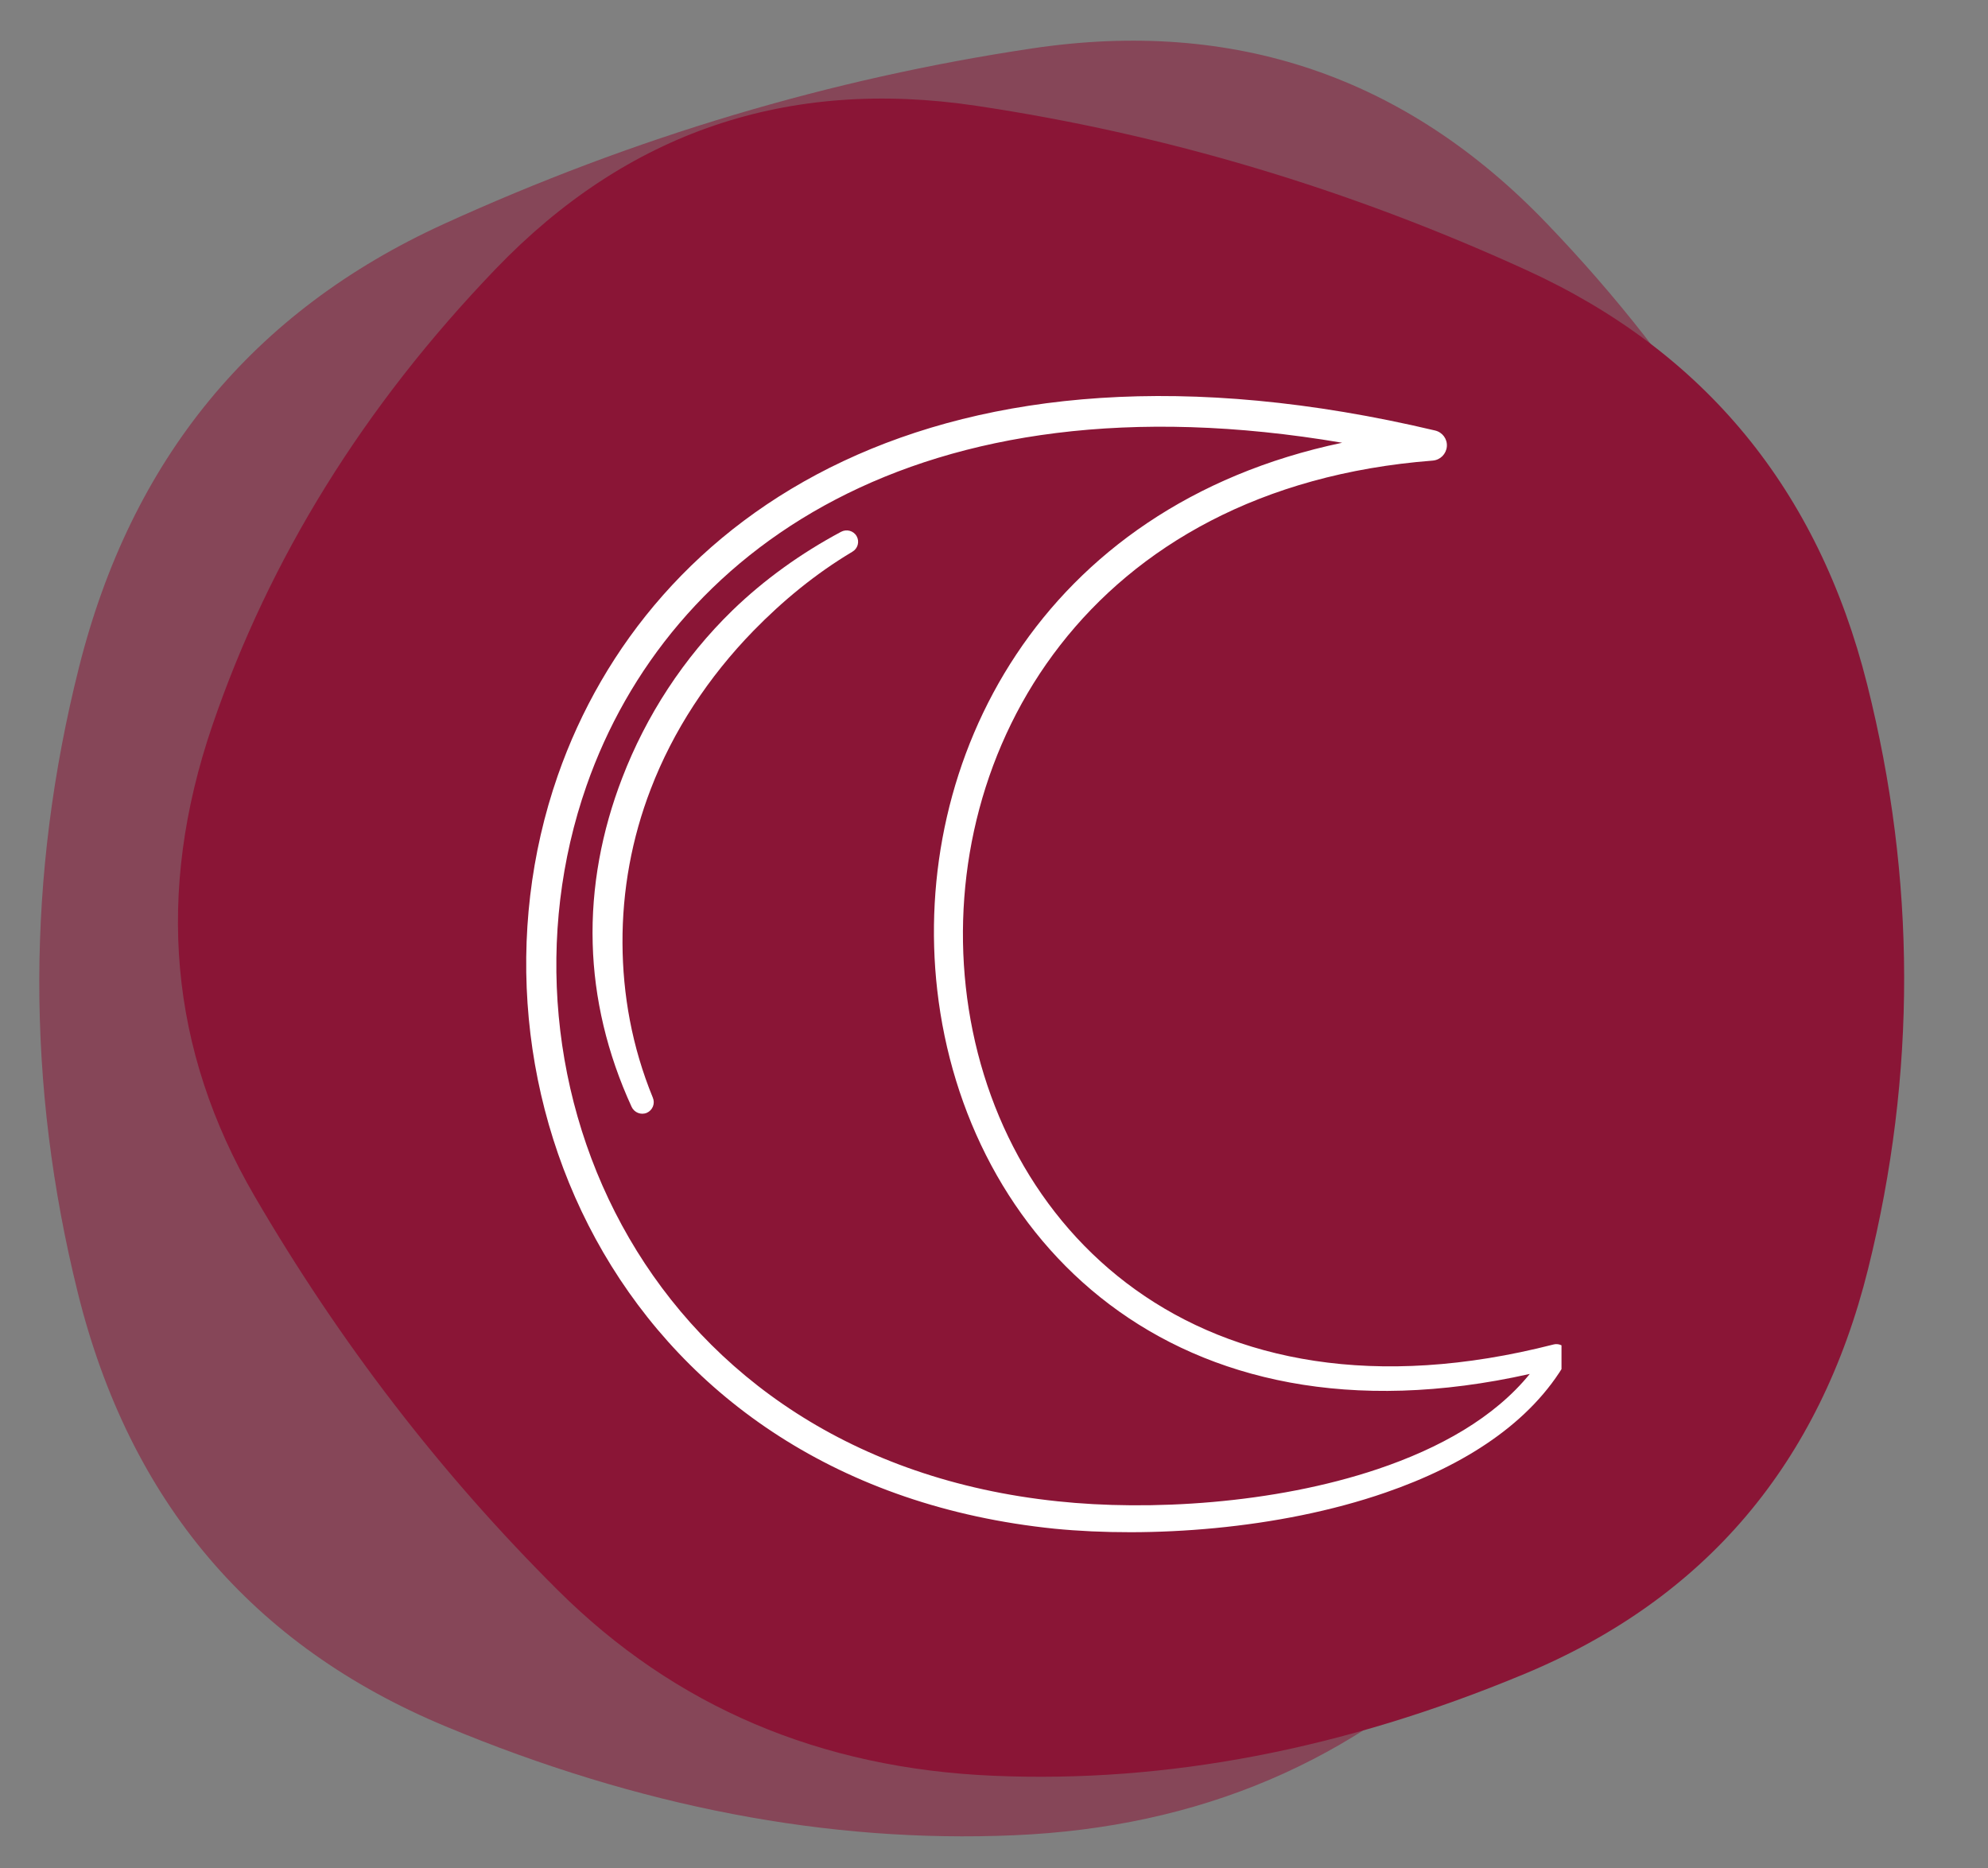
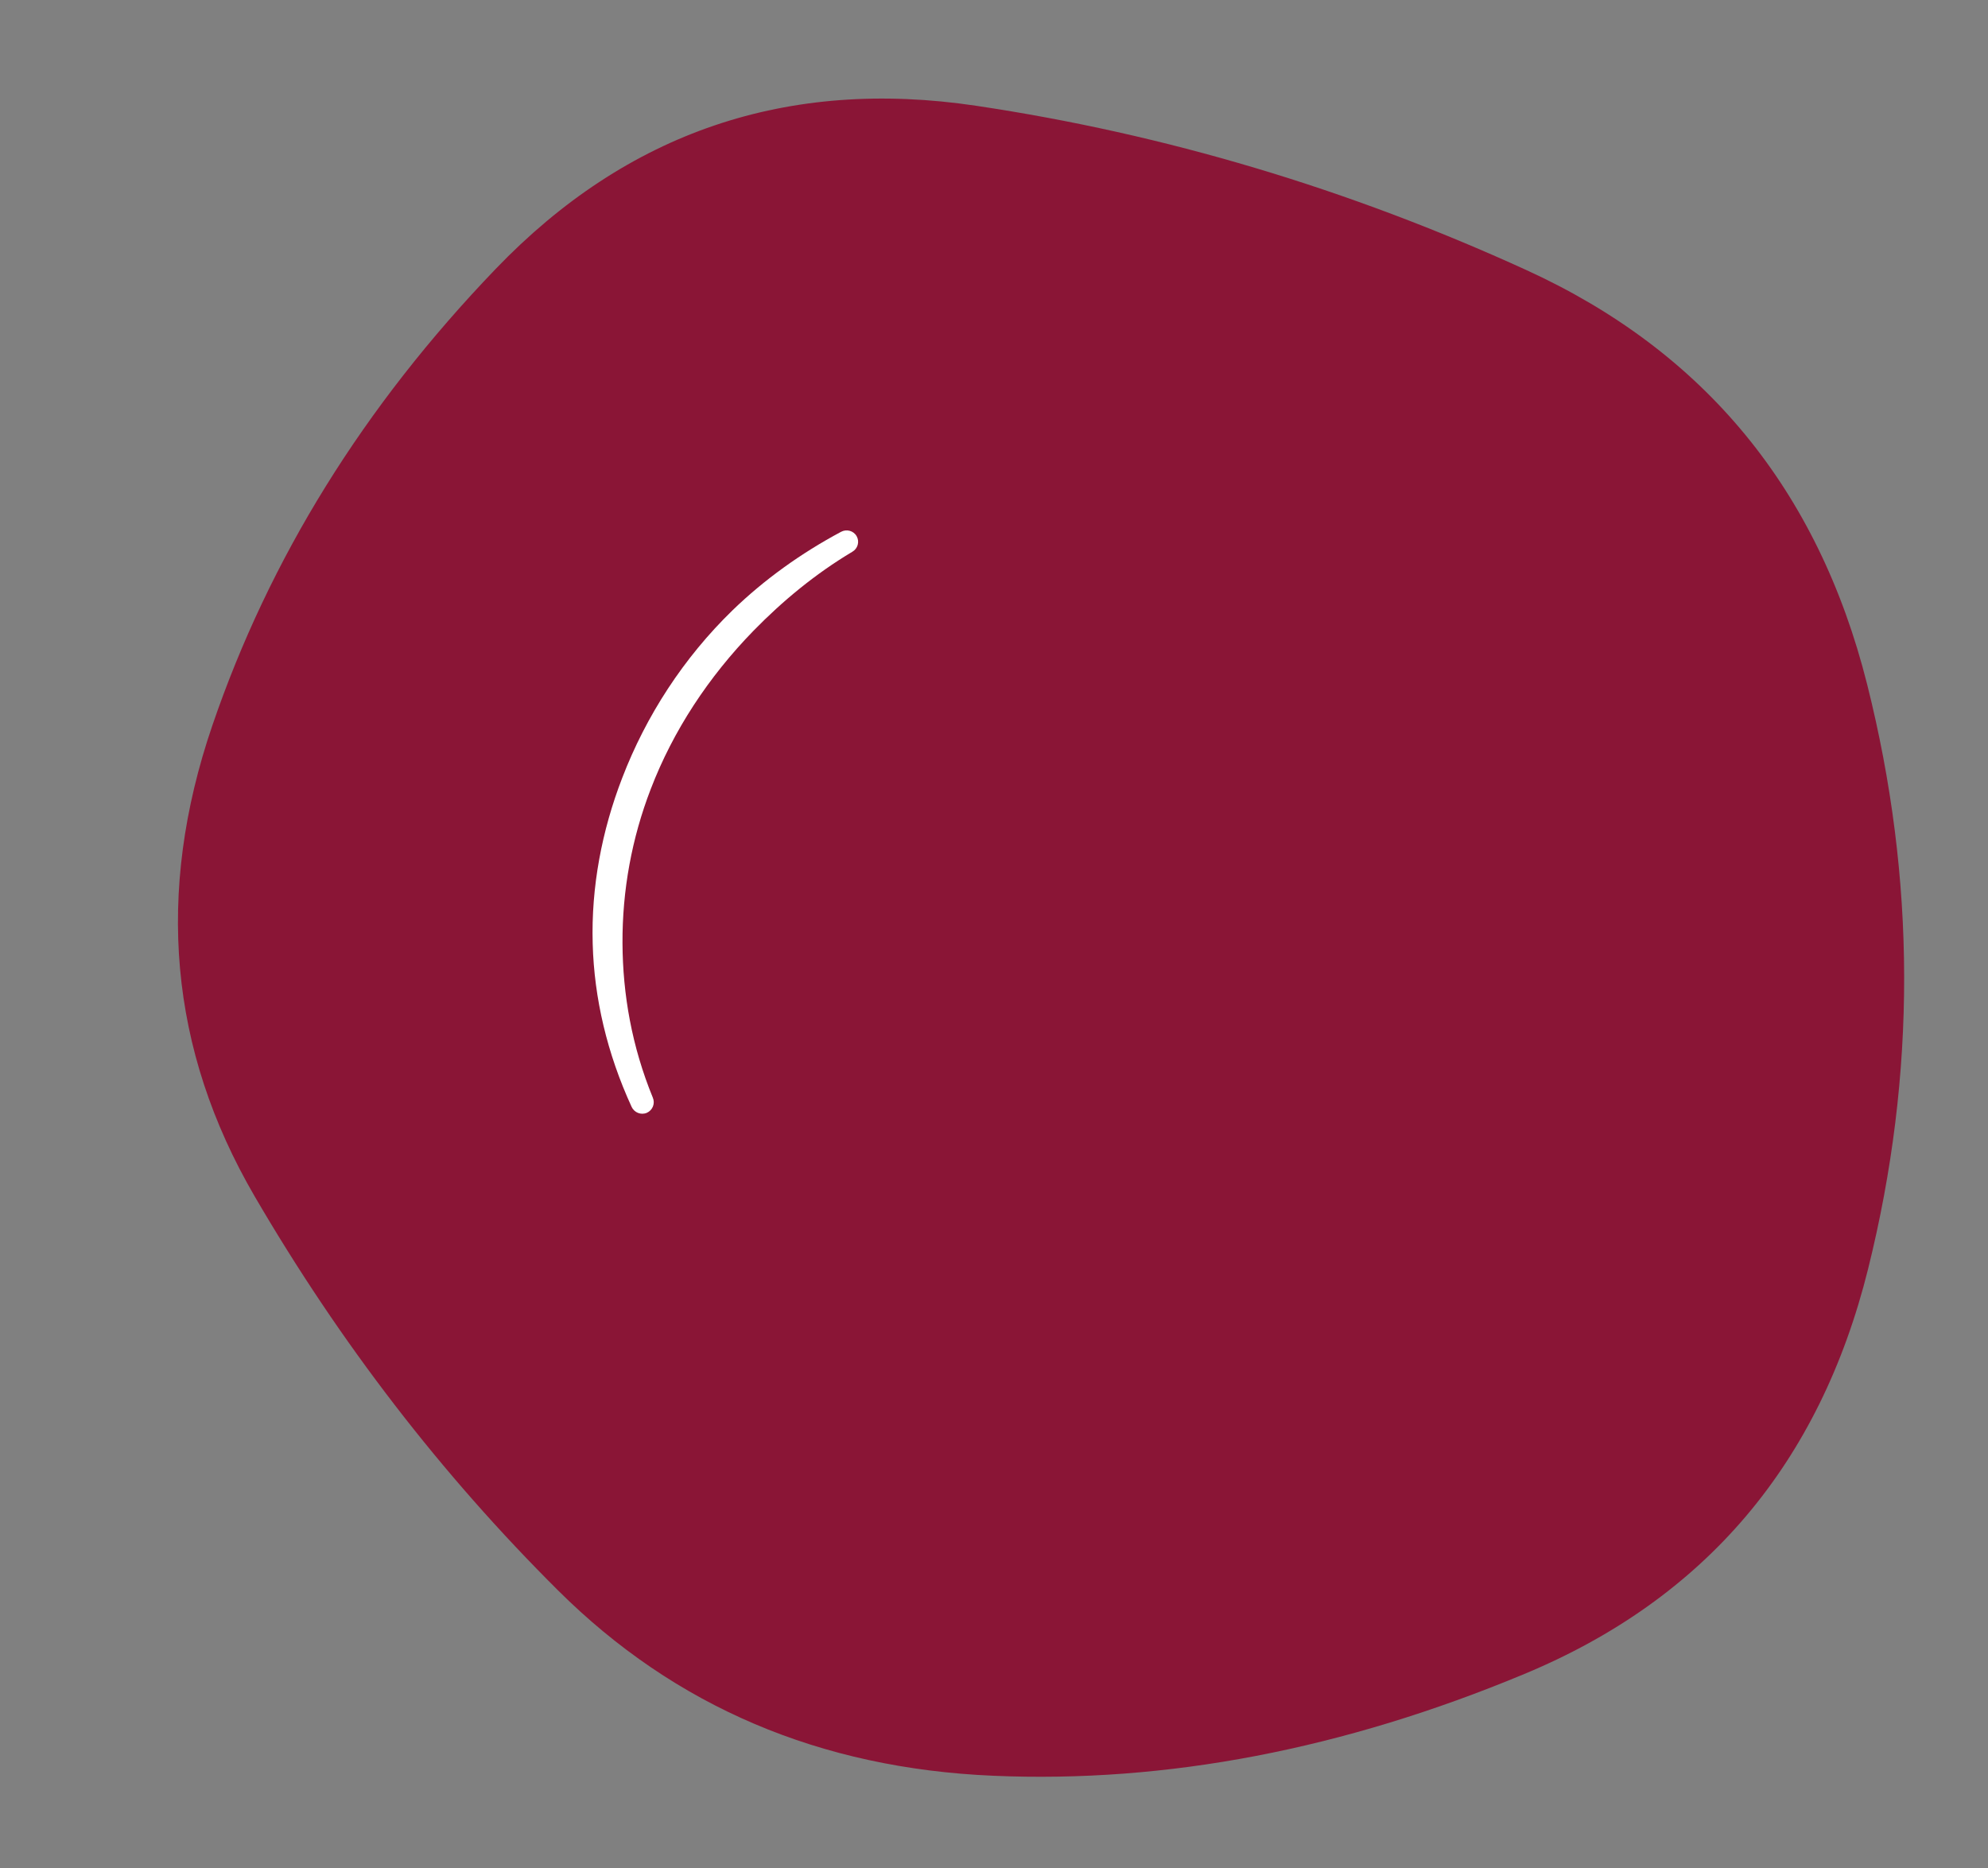
<svg xmlns="http://www.w3.org/2000/svg" width="83" zoomAndPan="magnify" viewBox="0 0 62.25 58.5" height="78" preserveAspectRatio="xMidYMid meet" version="1.0">
  <rect x="0" y="0" width="62.25" height="58.5" fill="#808080" stroke="none" />
  <defs>
    <filter x="0%" y="0%" width="100%" height="100%" id="fe147d80cf">
      <feColorMatrix values="0 0 0 0 1 0 0 0 0 1 0 0 0 0 1 0 0 0 1 0" color-interpolation-filters="sRGB" />
    </filter>
    <clipPath id="e330d6b45b">
-       <path d="M 0 1 L 60 1 L 60 57.906 L 0 57.906 Z M 0 1 " clip-rule="nonzero" />
-     </clipPath>
+       </clipPath>
    <mask id="7a013af527">
      <g filter="url(#fe147d80cf)">
        <rect x="-6.225" width="74.7" fill="#000000" y="-5.85" height="70.2" fill-opacity="0.54" />
      </g>
    </mask>
    <clipPath id="22b6c0f6cd">
-       <path d="M 1 0.051 L 59.285 0.051 L 59.285 56.727 L 1 56.727 Z M 1 0.051 " clip-rule="nonzero" />
-     </clipPath>
+       </clipPath>
    <clipPath id="981564b9b2">
-       <rect x="0" width="60" y="0" height="57" />
-     </clipPath>
+       </clipPath>
    <clipPath id="98ec47cedd">
-       <path d="M 16 12 L 48.895 12 L 48.895 48 L 16 48 Z M 16 12 " clip-rule="nonzero" />
-     </clipPath>
+       </clipPath>
  </defs>
  <g clip-path="url(#e330d6b45b)">
    <g mask="url(#7a013af527)">
      <g transform="matrix(1, 0, 0, 1, 0, 1)">
        <g clip-path="url(#981564b9b2)">
          <g clip-path="url(#22b6c0f6cd)">
            <path fill="#8a1536" d="M 2.438 39.484 C 4.059 46.012 7.898 50.535 13.953 53.055 C 20.008 55.578 25.938 56.715 31.746 56.465 C 37.555 56.219 42.418 54.148 46.332 50.254 C 50.25 46.359 53.637 41.957 56.496 37.051 C 59.355 32.145 59.828 26.887 57.914 21.281 C 56 15.68 52.84 10.578 48.426 5.988 C 44.016 1.395 38.645 -0.43 32.32 0.516 C 25.996 1.461 19.852 3.297 13.883 6.02 C 7.918 8.746 4.113 13.371 2.473 19.898 C 0.828 26.426 0.816 32.953 2.438 39.484 Z M 2.438 39.484 " fill-opacity="1" fill-rule="nonzero" />
          </g>
        </g>
      </g>
    </g>
  </g>
  <path fill="#8a1536" d="M 58.496 39.73 C 56.98 45.832 53.395 50.059 47.734 52.414 C 42.074 54.773 36.531 55.836 31.105 55.602 C 25.676 55.371 21.133 53.438 17.473 49.797 C 13.812 46.156 10.645 42.043 7.973 37.457 C 5.301 32.871 4.859 27.957 6.648 22.719 C 8.438 17.48 11.391 12.719 15.516 8.426 C 19.637 4.133 24.656 2.43 30.566 3.312 C 36.48 4.195 42.223 5.91 47.797 8.457 C 53.371 11.004 56.93 15.324 58.465 21.426 C 60 27.527 60.012 33.629 58.496 39.73 Z M 58.496 39.73 " fill-opacity="1" fill-rule="nonzero" />
  <g clip-path="url(#98ec47cedd)">
    <path fill="#ffffff" d="M 49.043 42.629 L 49.043 42.625 C 47.941 44.555 45.844 45.887 43.387 46.734 C 40.016 47.902 35.977 48.156 33.027 47.867 C 19.48 46.488 14.066 34.043 17.465 24.285 C 20.309 16.129 29.32 9.781 44.938 13.48 C 45.168 13.535 45.324 13.746 45.305 13.98 C 45.285 14.215 45.102 14.402 44.863 14.422 C 34.055 15.258 29.434 23.508 30.242 30.902 C 31.062 38.395 37.461 44.961 48.645 42.098 C 48.785 42.062 48.934 42.113 49.02 42.23 C 49.105 42.344 49.117 42.504 49.043 42.629 Z M 47.902 43.02 C 36.672 45.539 30.227 38.707 29.348 31.004 C 28.527 23.828 32.547 15.855 42.027 13.863 C 28.723 11.605 20.93 17.277 18.367 24.598 C 15.125 33.859 20.254 45.664 33.117 47.008 C 35.965 47.312 39.871 47.098 43.137 46 C 45.078 45.348 46.793 44.387 47.902 43.02 Z M 47.902 43.02 " fill-opacity="1" fill-rule="evenodd" />
  </g>
  <path fill="#ffffff" d="M 26.336 16.652 C 26.508 16.559 26.727 16.617 26.824 16.789 C 26.922 16.961 26.859 17.18 26.688 17.277 C 25.535 17.965 24.504 18.816 23.586 19.758 C 22.188 21.195 21.078 22.875 20.375 24.711 C 19.785 26.242 19.484 27.875 19.492 29.535 C 19.5 31.137 19.785 32.766 20.441 34.367 C 20.52 34.551 20.438 34.762 20.254 34.844 C 20.07 34.922 19.859 34.836 19.777 34.656 C 19.008 32.98 18.605 31.254 18.559 29.551 C 18.508 27.766 18.848 26.008 19.48 24.367 C 20.23 22.41 21.406 20.598 22.938 19.109 C 23.934 18.145 25.086 17.32 26.336 16.652 Z M 26.336 16.652 " fill-opacity="1" fill-rule="evenodd" />
</svg>